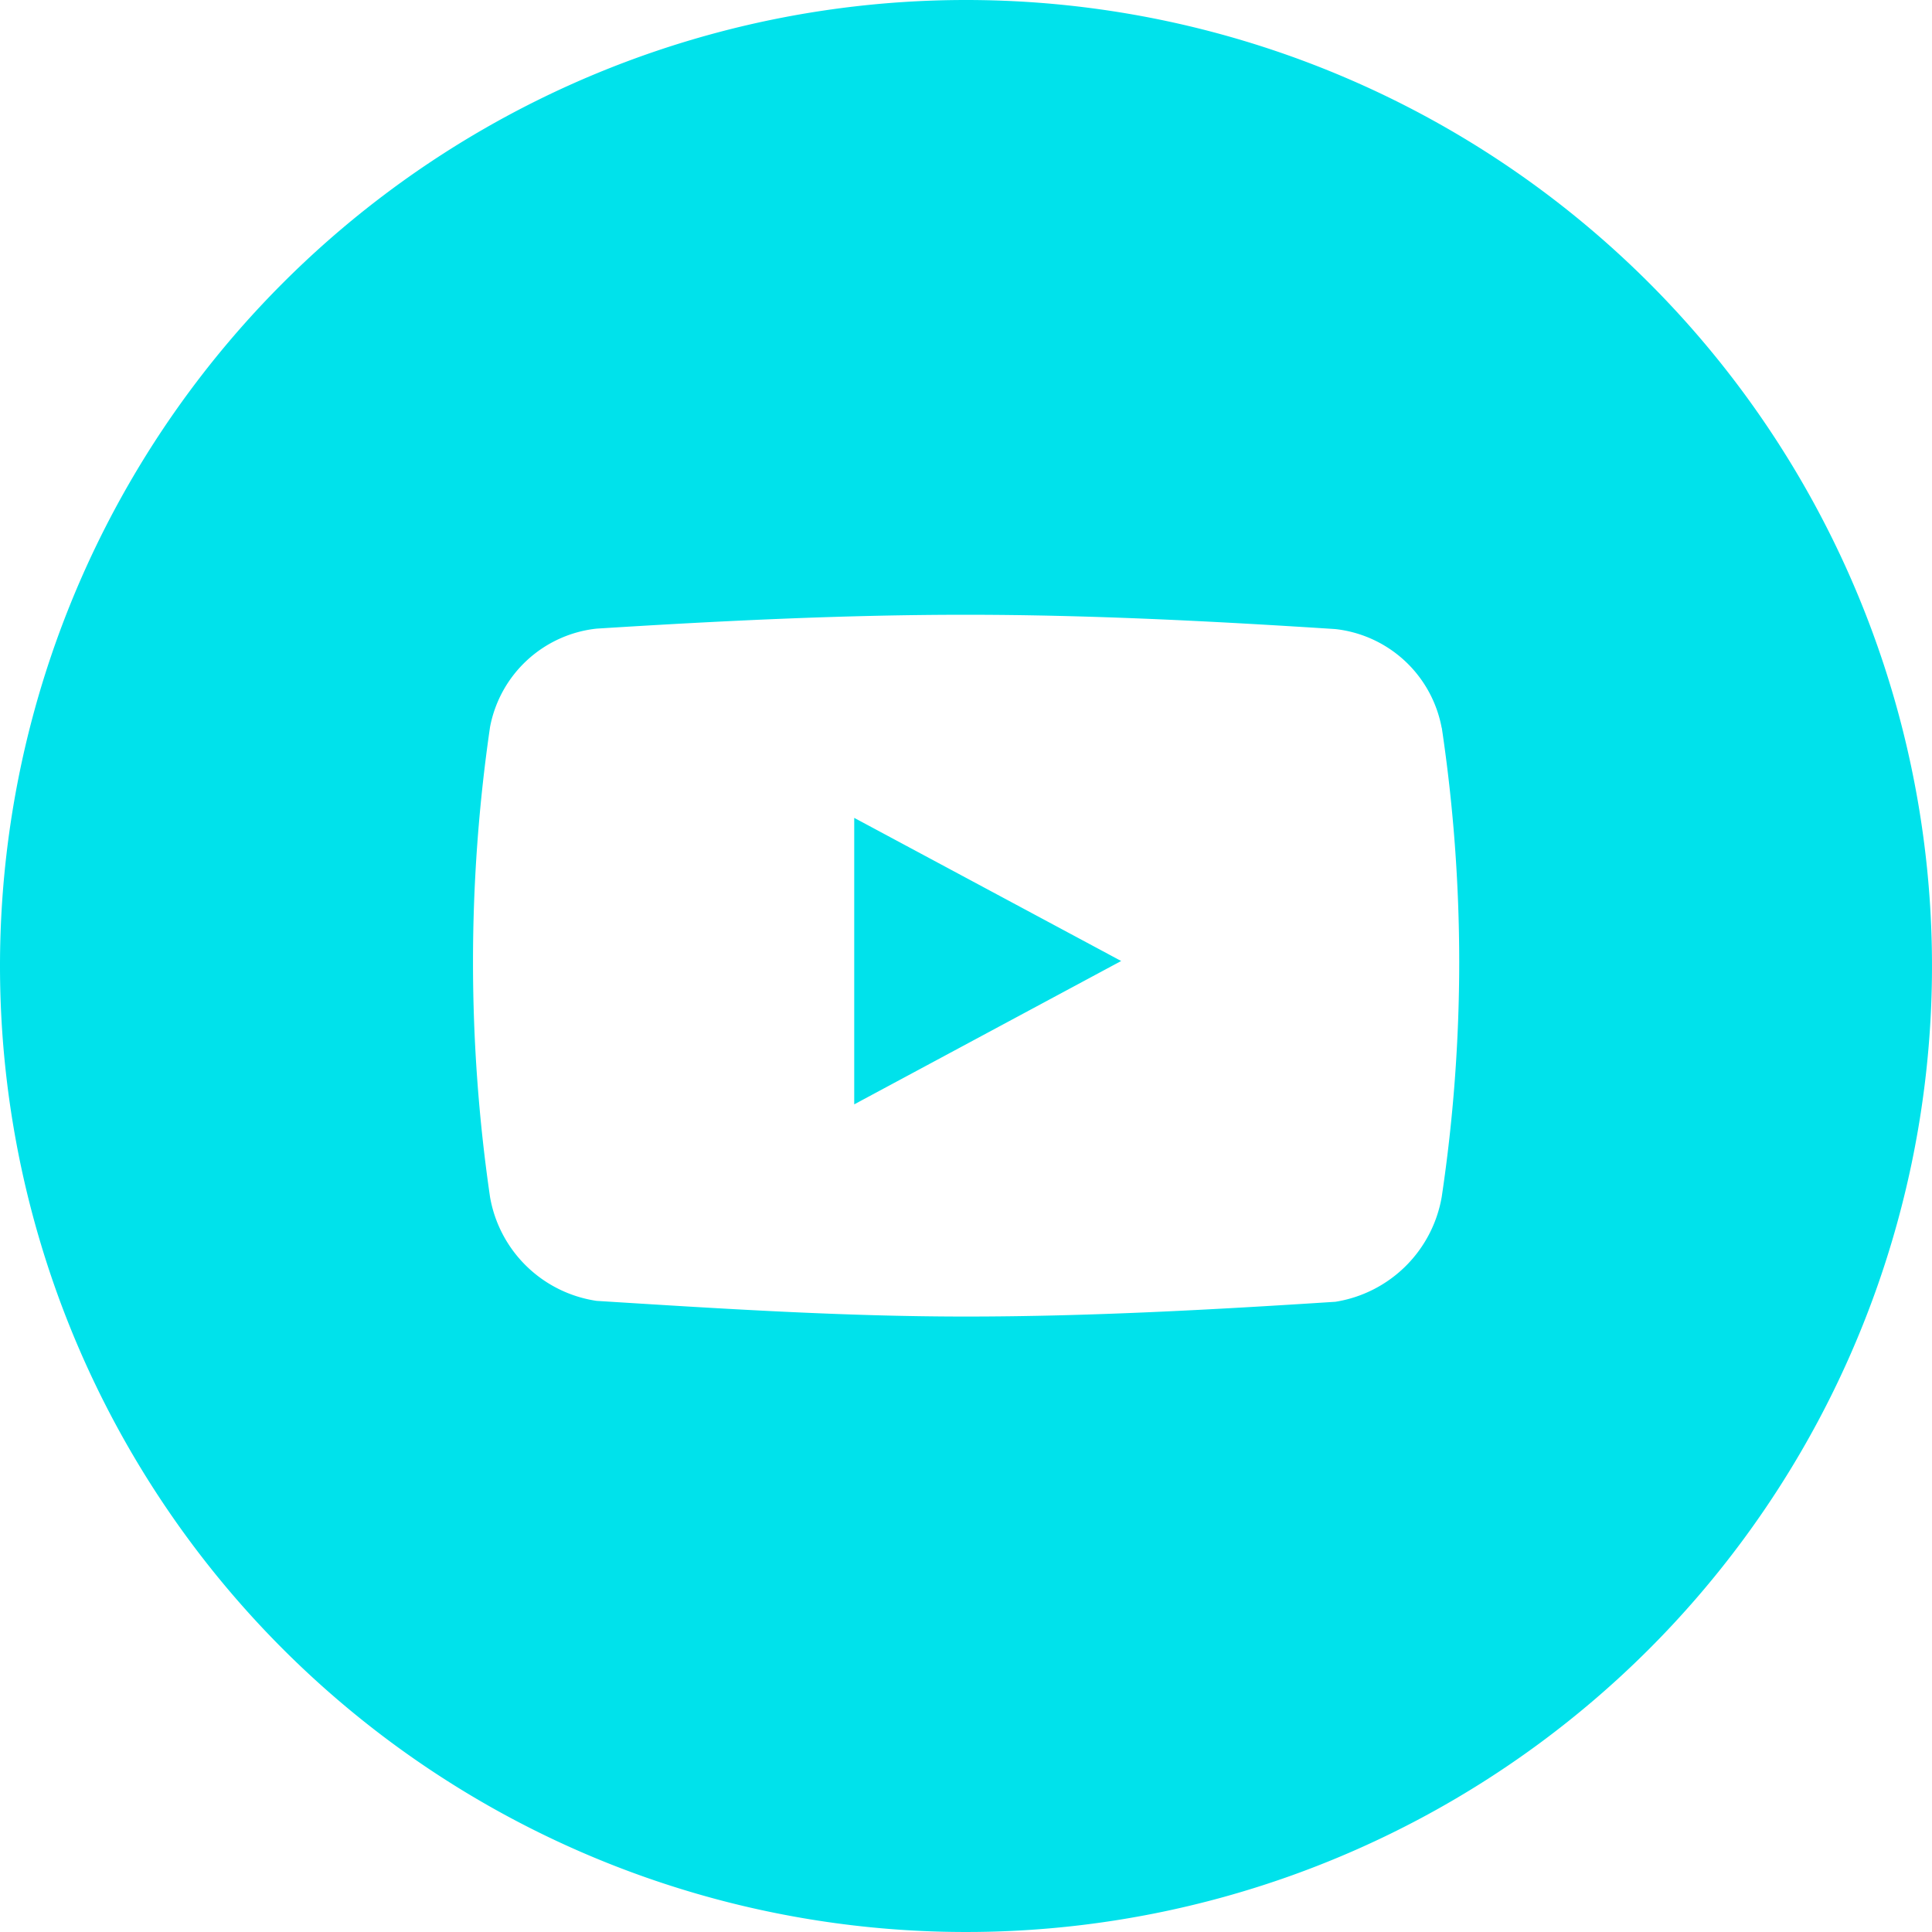
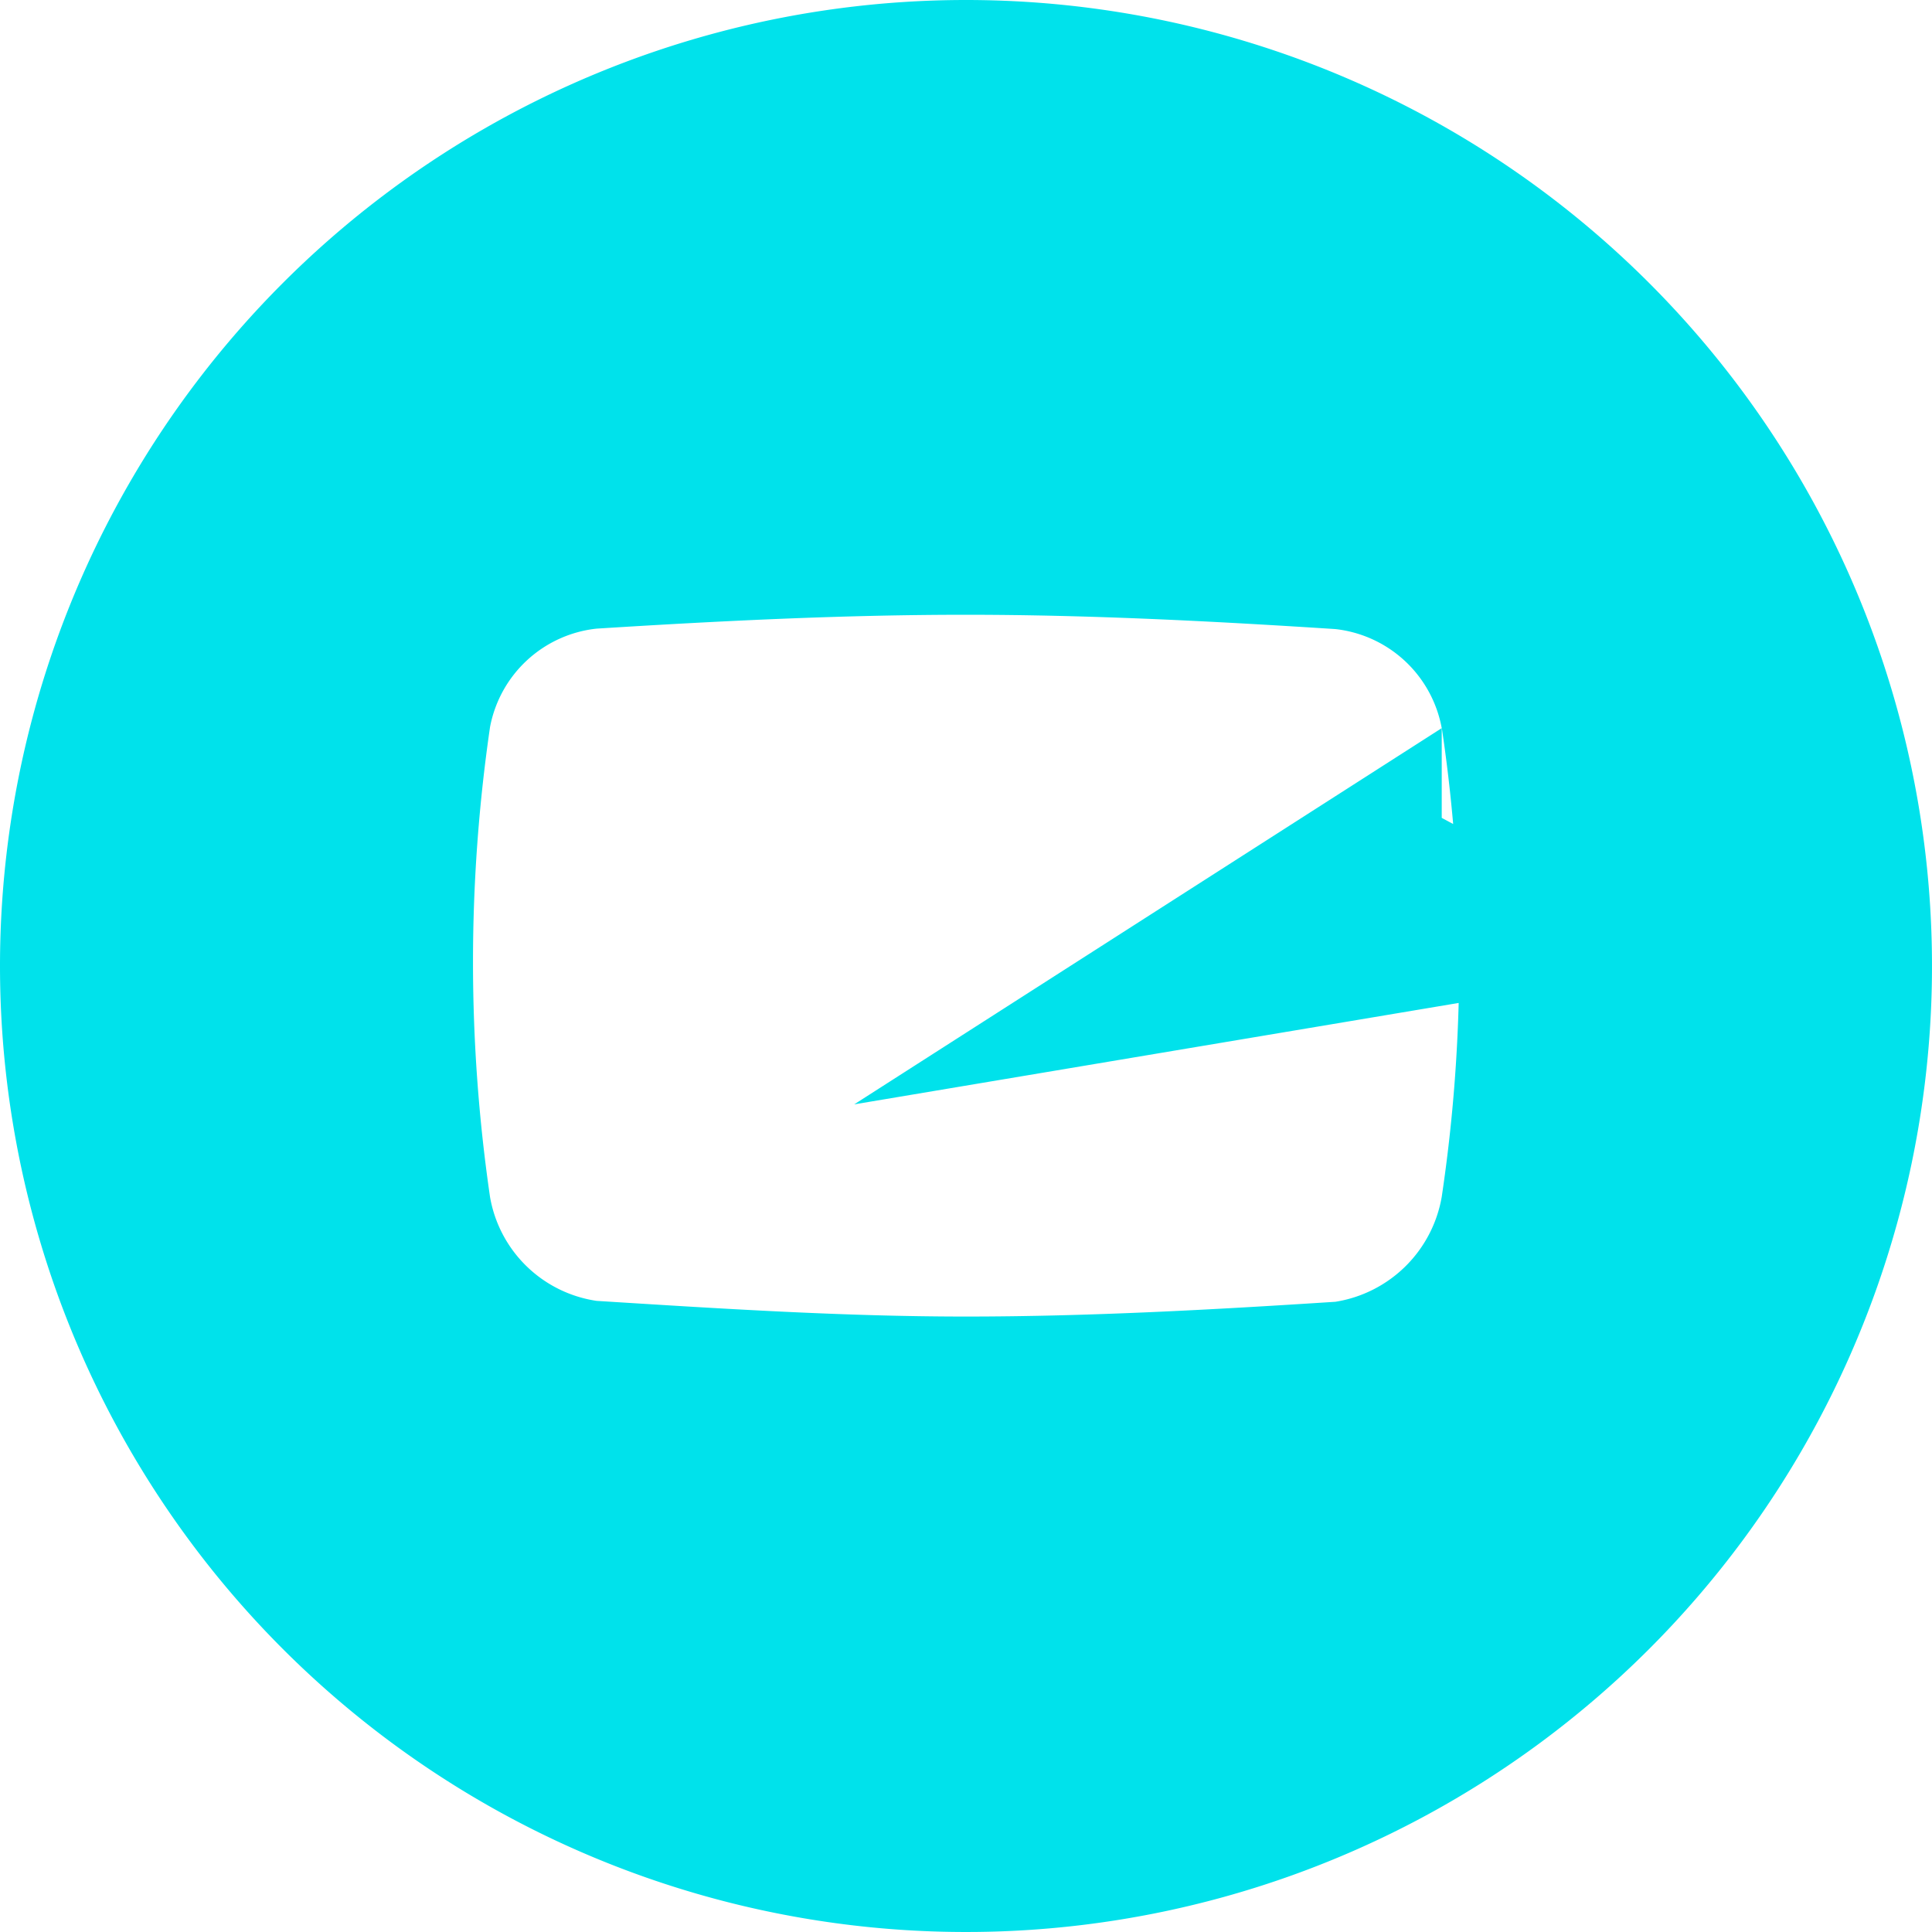
<svg xmlns="http://www.w3.org/2000/svg" id="Шар_1" data-name="Шар 1" viewBox="0 0 85.04 85.04">
  <defs>
    <style>.cls-1{fill:#00e2eb;}</style>
  </defs>
  <title>1</title>
-   <path class="cls-1" d="M42.52,0A42.52,42.52,0,1,1,0,42.52,42.52,42.52,0,0,1,42.52,0ZM63.46,32.05a5.36,5.36,0,0,0-4.68-4.36c-5.41-.35-10.85-.63-16.27-.63s-10.84.27-16.25.61A5.36,5.36,0,0,0,21.57,32a71.72,71.72,0,0,0,0,20.69,5.59,5.59,0,0,0,4.69,4.57c5.42.34,10.83.69,16.25.69s10.86-.3,16.27-.65a5.65,5.65,0,0,0,4.68-4.62,70.12,70.12,0,0,0,.77-10.33,70,70,0,0,0-.77-10.33ZM37.6,48.61V36l11.75,6.3L37.6,48.61Z" />
+   <path class="cls-1" d="M42.52,0A42.52,42.52,0,1,1,0,42.52,42.52,42.52,0,0,1,42.52,0ZM63.46,32.05a5.36,5.36,0,0,0-4.68-4.36c-5.41-.35-10.85-.63-16.27-.63s-10.84.27-16.25.61A5.36,5.36,0,0,0,21.57,32a71.72,71.72,0,0,0,0,20.69,5.59,5.59,0,0,0,4.69,4.57c5.42.34,10.83.69,16.25.69s10.86-.3,16.27-.65a5.65,5.65,0,0,0,4.68-4.62,70.12,70.12,0,0,0,.77-10.33,70,70,0,0,0-.77-10.33ZV36l11.75,6.3L37.6,48.61Z" />
</svg>